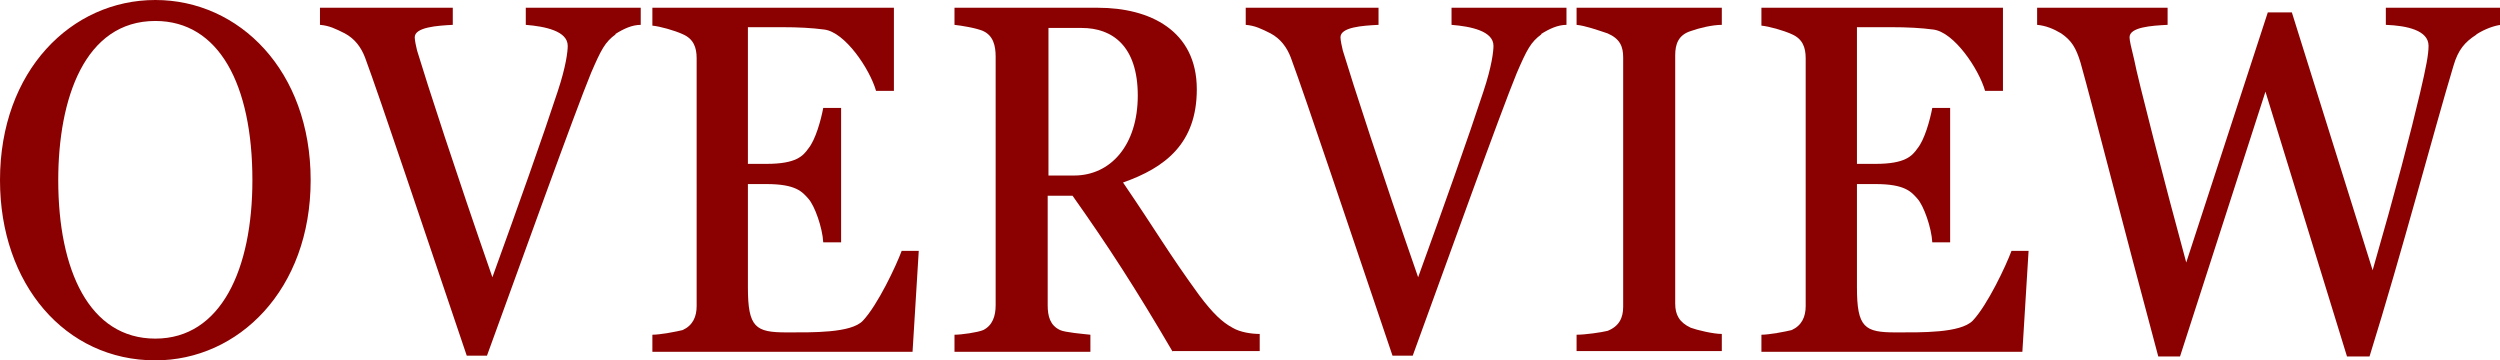
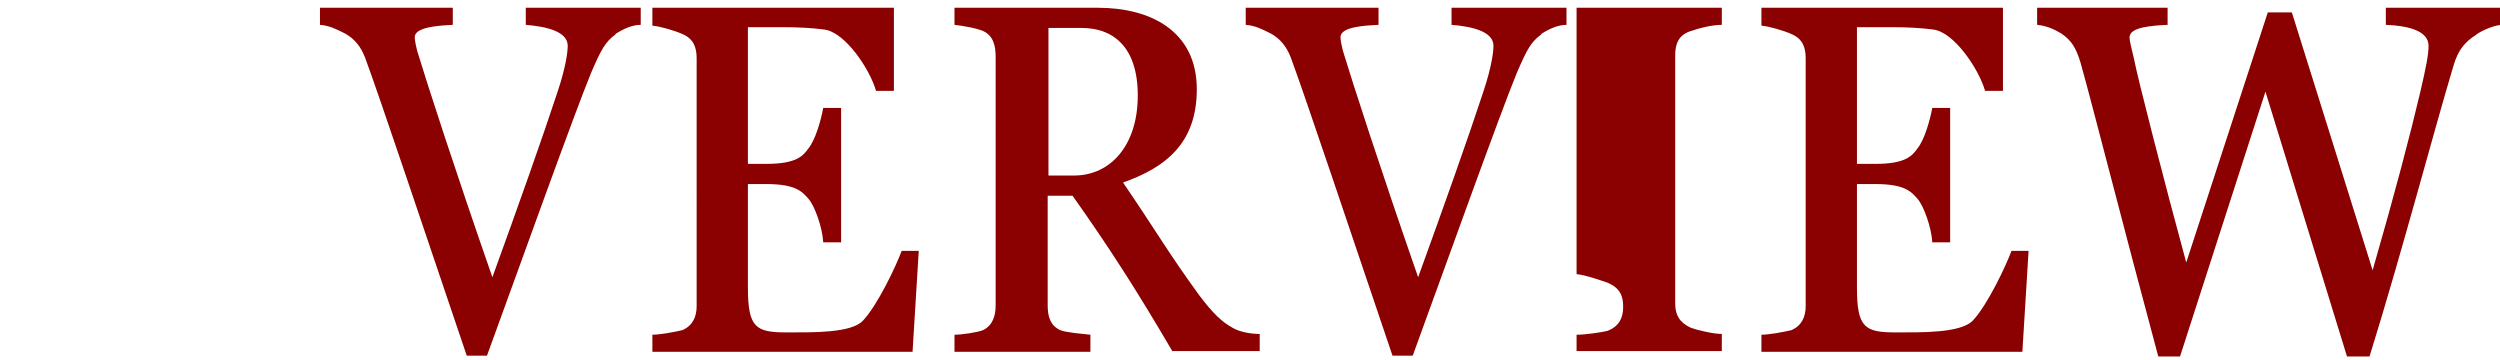
<svg xmlns="http://www.w3.org/2000/svg" viewBox="0 0 32.19 4.64">
  <defs>
    <style>.cls-1{mix-blend-mode:color-burn;}.cls-2{fill:#8b0000;}.cls-3{isolation:isolate;}</style>
  </defs>
  <g class="cls-3">
    <g id="_レイヤー_2">
      <g id="overview">
        <g class="cls-1">
-           <path class="cls-2" d="M2,4.64c-1.16,0-2-.98-2-2.32C0,.91.92,0,2,0s2,.91,2,2.32-.93,2.32-2,2.32ZM2,.27C1.09.27.75,1.27.75,2.32c0,1.16.4,2.04,1.25,2.04s1.25-.9,1.25-2.04c0-1.23-.43-2.05-1.25-2.05Z" />
          <path class="cls-2" d="M7.93.44c-.14.1-.19.2-.32.5-.21.51-.91,2.46-1.34,3.64h-.26c-.55-1.62-1.11-3.3-1.31-3.84-.05-.13-.13-.24-.26-.31-.12-.06-.2-.1-.32-.11V.1h1.71v.22c-.2.01-.49.03-.49.16,0,.04.02.13.03.17.13.43.5,1.57.97,2.92.33-.91.65-1.81.84-2.39.11-.33.13-.52.13-.59,0-.19-.29-.25-.54-.27V.1h1.48v.22c-.11,0-.22.05-.33.12Z" />
          <path class="cls-2" d="M11.76,4.53h-3.36v-.22c.1,0,.31-.04.39-.06.13-.06.18-.17.18-.31V.75c0-.14-.04-.25-.18-.31-.11-.05-.29-.1-.39-.11V.1h3.11v1.07h-.23c-.08-.28-.4-.76-.67-.79-.15-.02-.33-.03-.54-.03h-.44v1.76h.24c.38,0,.47-.1.54-.2.09-.11.16-.36.19-.52h.23v1.73h-.23c-.01-.19-.11-.47-.19-.56-.08-.09-.16-.19-.54-.19h-.24v1.33c0,.52.1.58.5.58.33,0,.83.01.98-.15.19-.2.43-.71.5-.9h.22l-.08,1.3Z" />
          <path class="cls-2" d="M15.1,4.53c-.48-.82-.83-1.36-1.29-2.01h-.32v1.41c0,.14.03.26.16.32.06.03.3.05.39.06v.22h-1.75v-.22c.09,0,.3-.03.37-.06.12-.06.16-.18.16-.32V.73c0-.14-.03-.27-.16-.33-.09-.04-.28-.07-.37-.08V.1h1.85c.66,0,1.27.29,1.27,1.05,0,.7-.41,1.01-.95,1.2.43.63.58.9.98,1.45.18.24.3.35.43.42.1.06.25.08.35.08v.22h-1.13ZM13.93.36h-.43v1.9h.33c.47,0,.82-.39.82-1.03s-.33-.87-.72-.87Z" />
          <path class="cls-2" d="M19.85.44c-.14.1-.19.2-.32.5-.21.51-.91,2.46-1.34,3.64h-.26c-.55-1.62-1.11-3.3-1.31-3.84-.05-.13-.13-.24-.26-.31-.12-.06-.2-.1-.32-.11V.1h1.71v.22c-.21.01-.49.03-.49.16,0,.04.02.13.03.17.13.43.5,1.57.97,2.92.33-.91.65-1.81.84-2.39.11-.33.13-.52.13-.59,0-.19-.29-.25-.54-.27V.1h1.48v.22c-.11,0-.22.05-.33.12Z" />
-           <path class="cls-2" d="M20.3,4.53v-.22c.11,0,.32-.03.4-.05.15-.06.2-.17.2-.31V.74c0-.14-.04-.24-.2-.31-.12-.04-.29-.1-.4-.11V.1h1.87v.22c-.12,0-.29.04-.4.08-.16.05-.2.17-.2.31v3.2c0,.14.05.24.2.31.08.03.29.08.4.08v.22h-1.87Z" />
+           <path class="cls-2" d="M20.3,4.53v-.22c.11,0,.32-.03.4-.05.15-.06.2-.17.2-.31c0-.14-.04-.24-.2-.31-.12-.04-.29-.1-.4-.11V.1h1.87v.22c-.12,0-.29.04-.4.08-.16.05-.2.17-.2.31v3.2c0,.14.05.24.2.31.08.03.29.08.4.08v.22h-1.87Z" />
          <path class="cls-2" d="M26.04,4.53h-3.36v-.22c.1,0,.31-.04.39-.06.13-.06.18-.17.18-.31V.75c0-.14-.04-.25-.18-.31-.11-.05-.29-.1-.39-.11V.1h3.11v1.07h-.23c-.08-.28-.4-.76-.67-.79-.15-.02-.33-.03-.54-.03h-.44v1.76h.24c.38,0,.47-.1.54-.2.09-.11.16-.36.19-.52h.23v1.73h-.23c-.01-.19-.11-.47-.19-.56-.08-.09-.16-.19-.54-.19h-.24v1.33c0,.52.1.58.5.58.33,0,.83.01.99-.15.19-.2.43-.71.5-.9h.22l-.08,1.3Z" />
          <path class="cls-2" d="M31.88.45c-.14.09-.23.19-.29.4-.25.83-.66,2.39-1.08,3.74h-.29l-1.05-3.41-1.1,3.41h-.28c-.46-1.71-.84-3.21-1-3.78-.06-.2-.12-.29-.25-.38-.1-.06-.2-.1-.31-.11V.1h1.68v.22c-.21.01-.49.03-.49.16,0,.04.02.13.06.29.04.22.4,1.62.67,2.61l1.05-3.22h.31l1.04,3.32c.3-1.04.49-1.77.61-2.28.08-.34.11-.5.11-.61,0-.2-.28-.26-.55-.27V.1h1.48v.22c-.08.01-.2.05-.31.12Z" />
        </g>
      </g>
    </g>
  </g>
</svg>